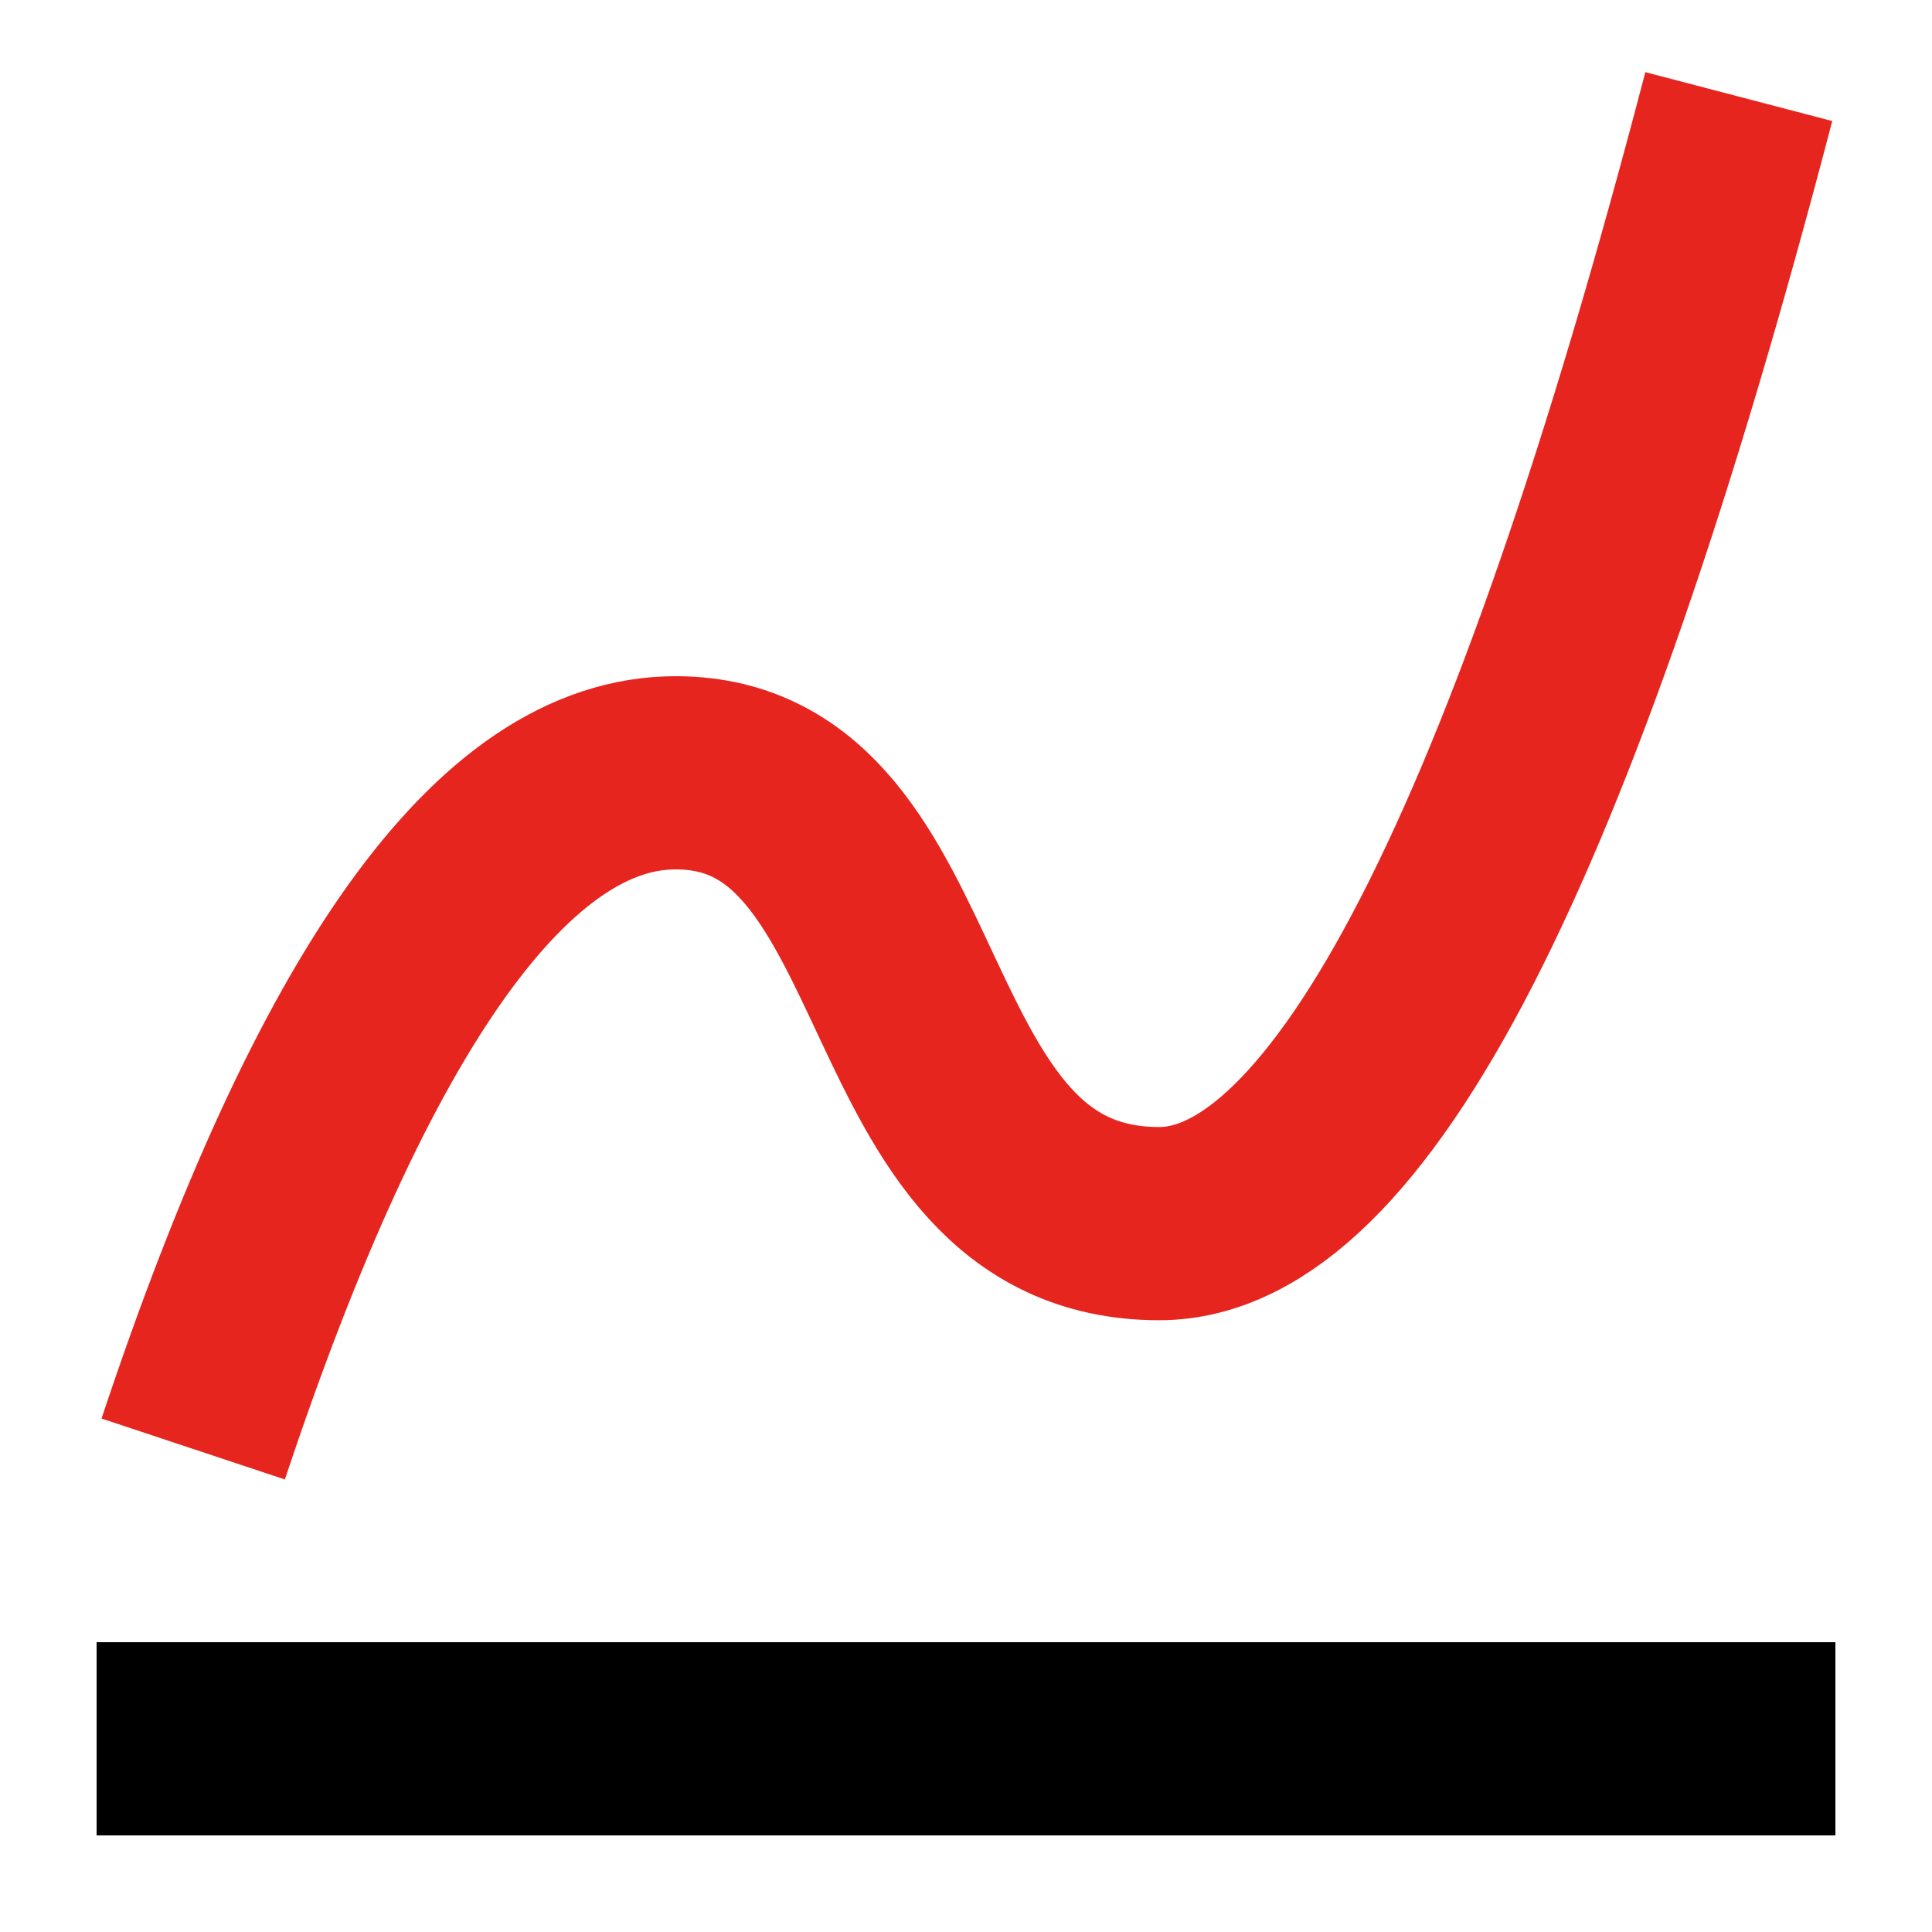
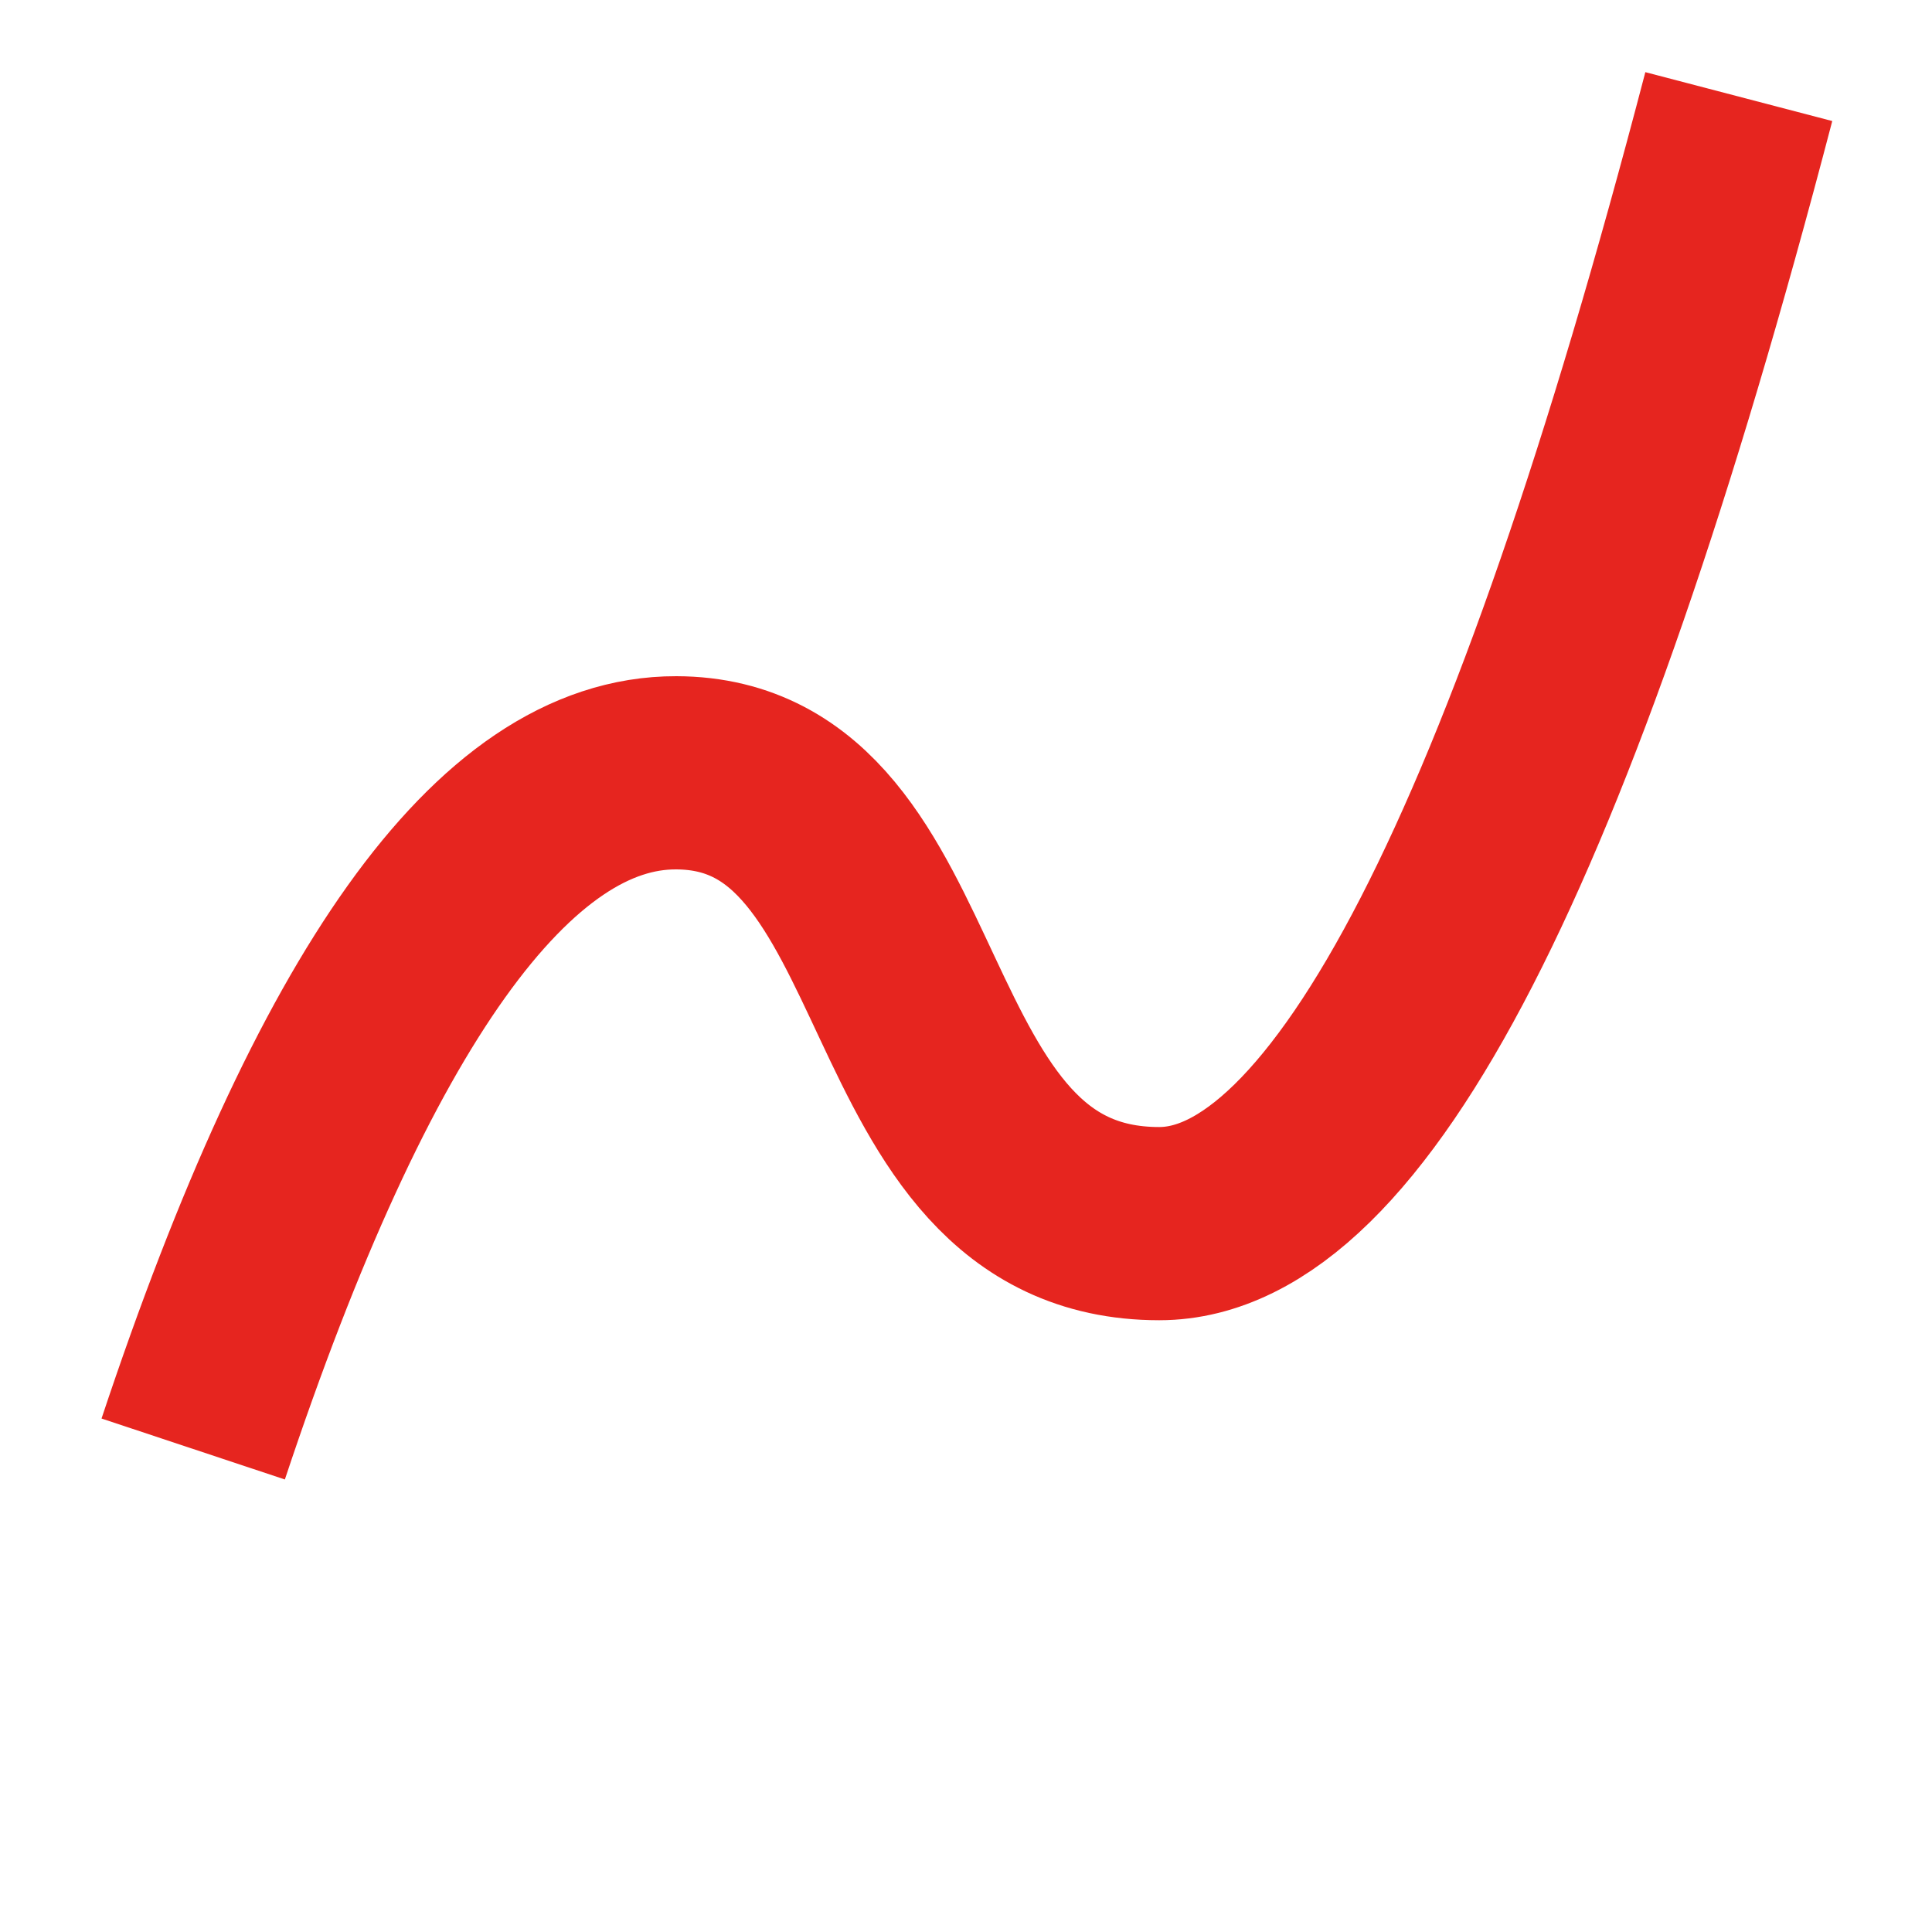
<svg xmlns="http://www.w3.org/2000/svg" width="20px" height="20px" viewBox="0 0 20 20" version="1.1">
  <title>直播系统下面的直播场控管理icon</title>
  <g id="直播系统下面的直播场控管理icon" stroke="none" stroke-width="1" fill="none" fill-rule="evenodd">
    <g id="编组">
      <path d="M2,15 C3.553,10.329 5.219,7.995 7,8 C9.671,8.007 9.05,12.667 12,12.667 C13.966,12.667 15.966,8.778 18,1" id="路径-7" stroke="#E6251F" stroke-width="2" />
-       <rect id="矩形" fill="#000000" x="1" y="17" width="18" height="2" />
-       <rect id="矩形" x="0" y="0" width="20" height="20" />
    </g>
  </g>
</svg>